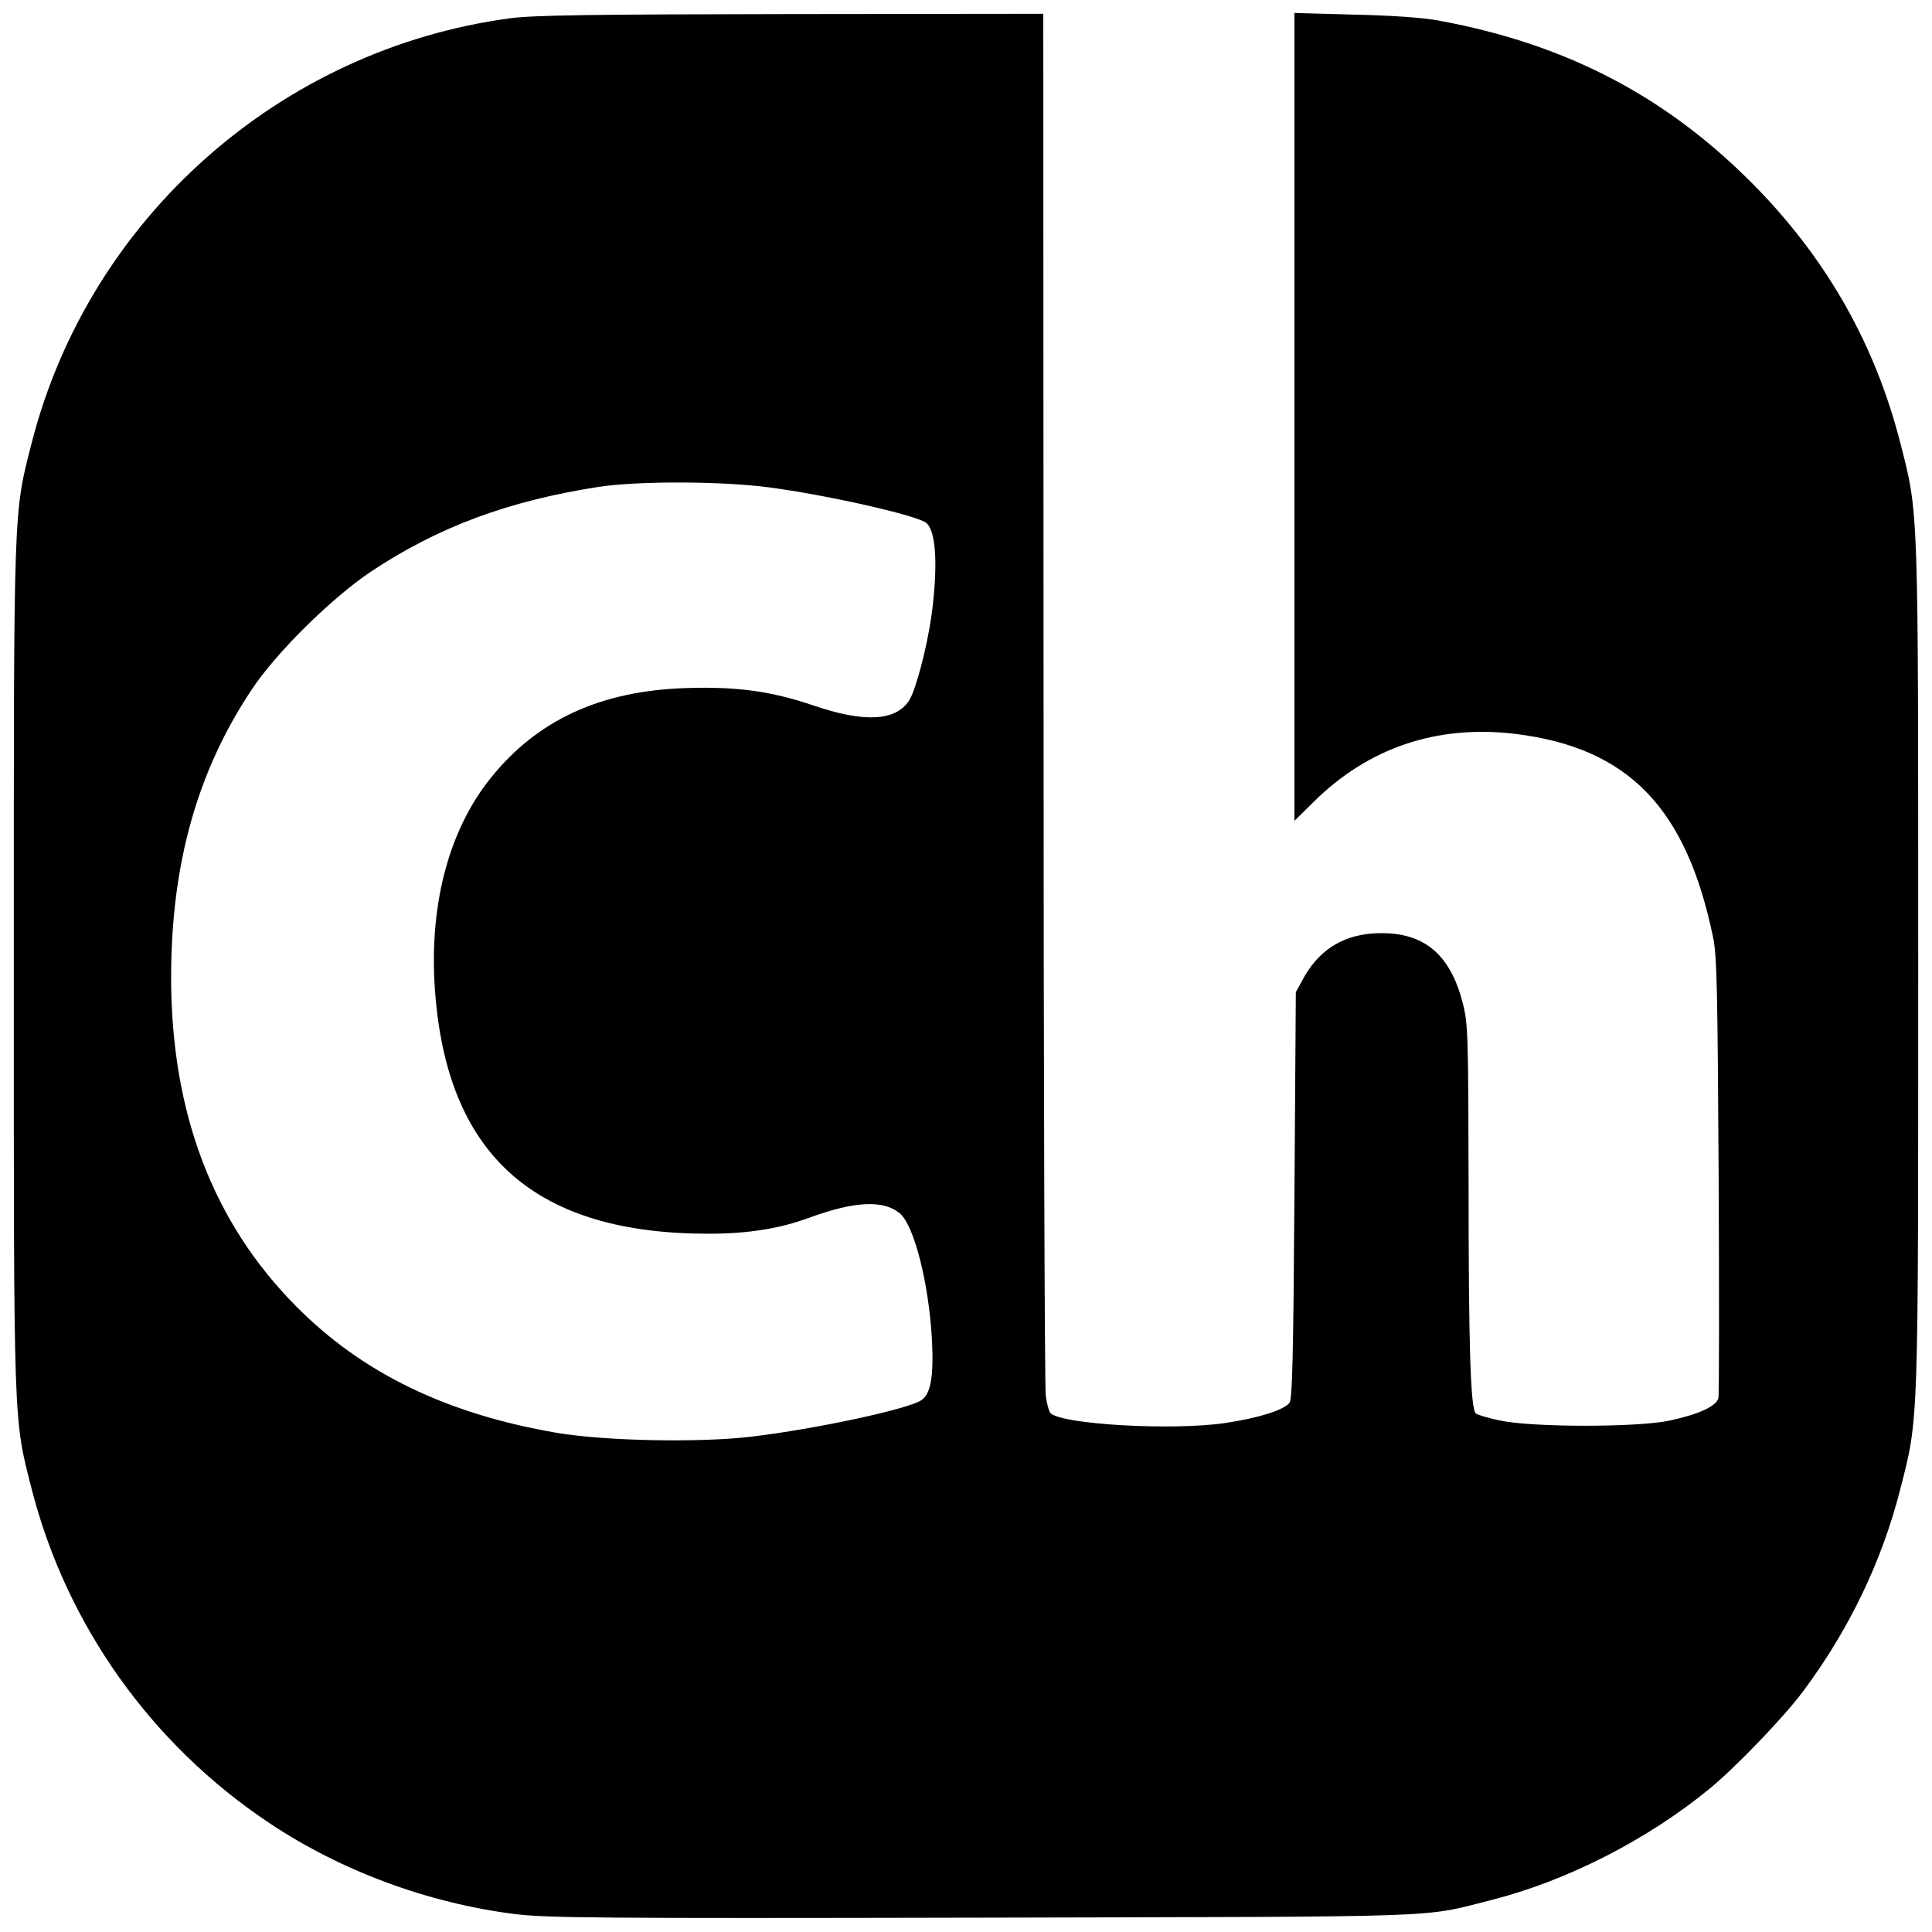
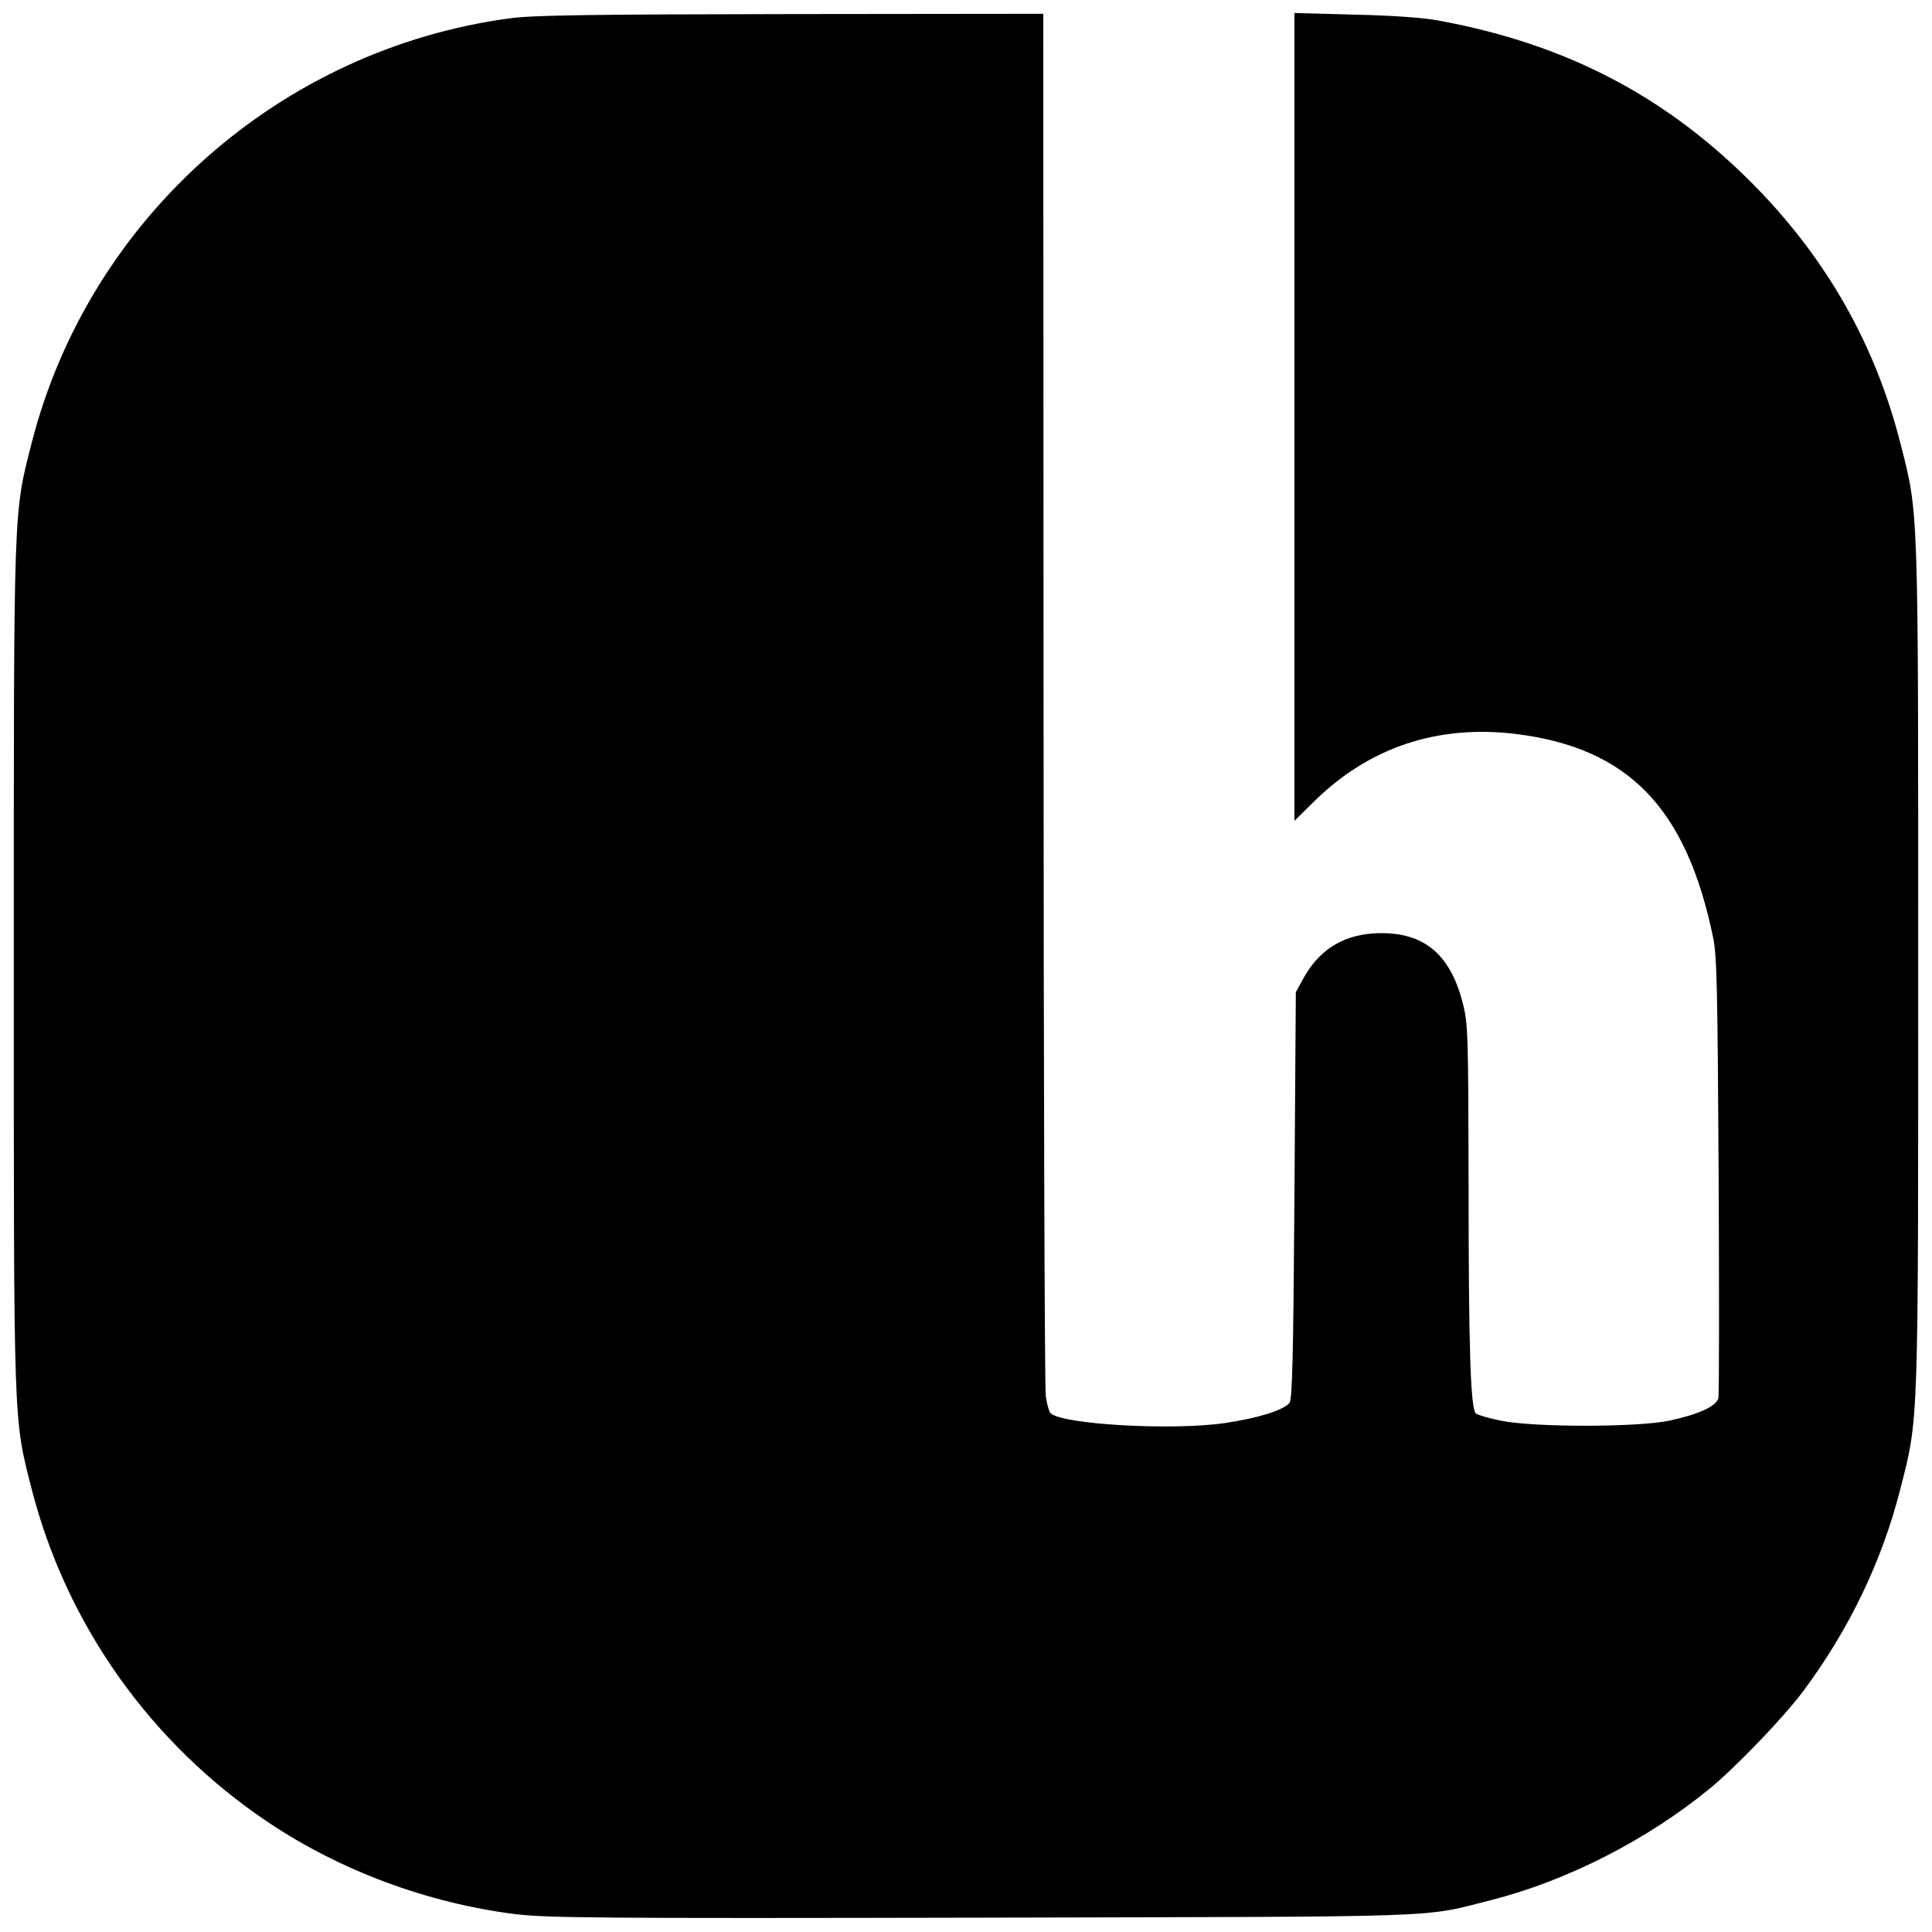
<svg xmlns="http://www.w3.org/2000/svg" version="1.0" width="700pt" height="700pt" viewBox="0 0 700 700" preserveAspectRatio="xMidYMid meet">
  <g transform="translate(0,700) scale(0.1,-0.1)" fill="#000000" stroke="none">
-     <path d="M1850 6934 c-835 -111 -1527 -725 -1735 -1538 -67 -262 -65 -214 -65 -1896 0 -1682 -2 -1634 65 -1896 126 -491 432 -923 859 -1208 260 -174 575 -291 891 -331 116 -14 293 -16 1695 -13 1721 4 1586 -1 1844 64 272 69 563 217 790 403 96 79 268 258 339 353 166 223 285 469 352 732 67 262 65 214 65 1896 0 1682 2 1634 -65 1896 -90 351 -260 654 -515 918 -321 331 -688 525 -1155 611 -56 11 -171 19 -307 22 l-218 6 0 -1464 0 -1463 68 67 c199 198 448 282 732 248 409 -50 620 -267 717 -738 14 -67 16 -192 20 -863 2 -431 2 -794 -1 -806 -8 -29 -70 -58 -176 -81 -117 -25 -496 -25 -614 0 -44 9 -84 21 -89 26 -19 19 -26 240 -26 817 -1 557 -2 595 -21 669 -47 185 -149 264 -325 253 -115 -8 -201 -64 -257 -171 l-23 -42 -5 -736 c-4 -595 -8 -739 -18 -752 -23 -27 -113 -55 -234 -73 -191 -28 -591 -5 -632 36 -5 5 -13 33 -17 62 -4 29 -8 1168 -8 2531 l-1 2477 -912 -1 c-722 -1 -935 -4 -1018 -15z m895 -1695 c192 -20 568 -102 610 -133 37 -27 44 -158 20 -336 -17 -119 -57 -270 -81 -308 -49 -75 -162 -81 -347 -18 -153 52 -278 69 -462 63 -310 -10 -539 -116 -708 -327 -156 -195 -227 -476 -199 -793 50 -581 369 -857 988 -857 143 0 259 18 369 59 162 59 266 64 325 15 53 -45 106 -256 117 -464 6 -130 -5 -192 -40 -214 -53 -33 -380 -103 -612 -131 -189 -23 -536 -16 -710 14 -396 68 -702 216 -940 456 -303 304 -455 703 -455 1194 0 408 94 745 291 1041 88 134 290 333 433 429 244 162 497 256 825 307 133 20 398 21 576 3z" />
+     <path d="M1850 6934 c-835 -111 -1527 -725 -1735 -1538 -67 -262 -65 -214 -65 -1896 0 -1682 -2 -1634 65 -1896 126 -491 432 -923 859 -1208 260 -174 575 -291 891 -331 116 -14 293 -16 1695 -13 1721 4 1586 -1 1844 64 272 69 563 217 790 403 96 79 268 258 339 353 166 223 285 469 352 732 67 262 65 214 65 1896 0 1682 2 1634 -65 1896 -90 351 -260 654 -515 918 -321 331 -688 525 -1155 611 -56 11 -171 19 -307 22 l-218 6 0 -1464 0 -1463 68 67 c199 198 448 282 732 248 409 -50 620 -267 717 -738 14 -67 16 -192 20 -863 2 -431 2 -794 -1 -806 -8 -29 -70 -58 -176 -81 -117 -25 -496 -25 -614 0 -44 9 -84 21 -89 26 -19 19 -26 240 -26 817 -1 557 -2 595 -21 669 -47 185 -149 264 -325 253 -115 -8 -201 -64 -257 -171 l-23 -42 -5 -736 c-4 -595 -8 -739 -18 -752 -23 -27 -113 -55 -234 -73 -191 -28 -591 -5 -632 36 -5 5 -13 33 -17 62 -4 29 -8 1168 -8 2531 l-1 2477 -912 -1 c-722 -1 -935 -4 -1018 -15z m895 -1695 z" />
  </g>
</svg>